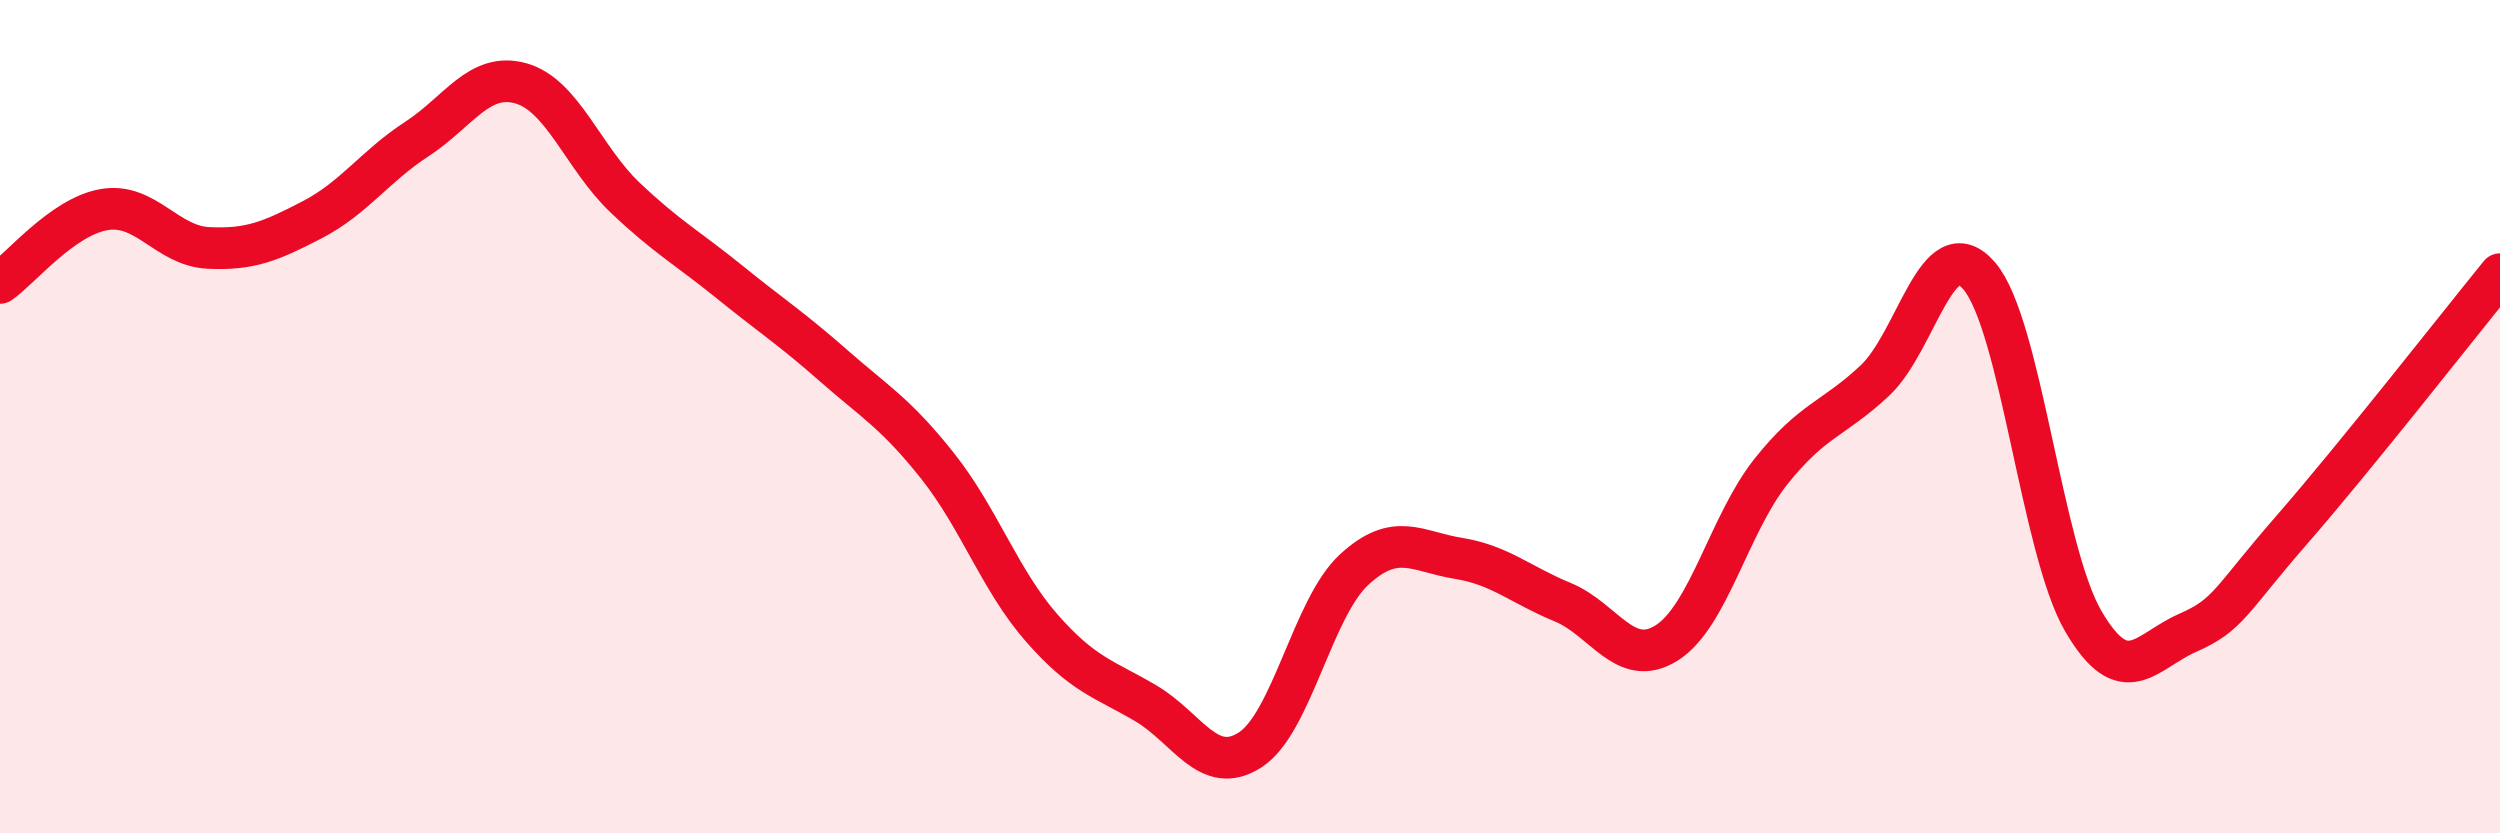
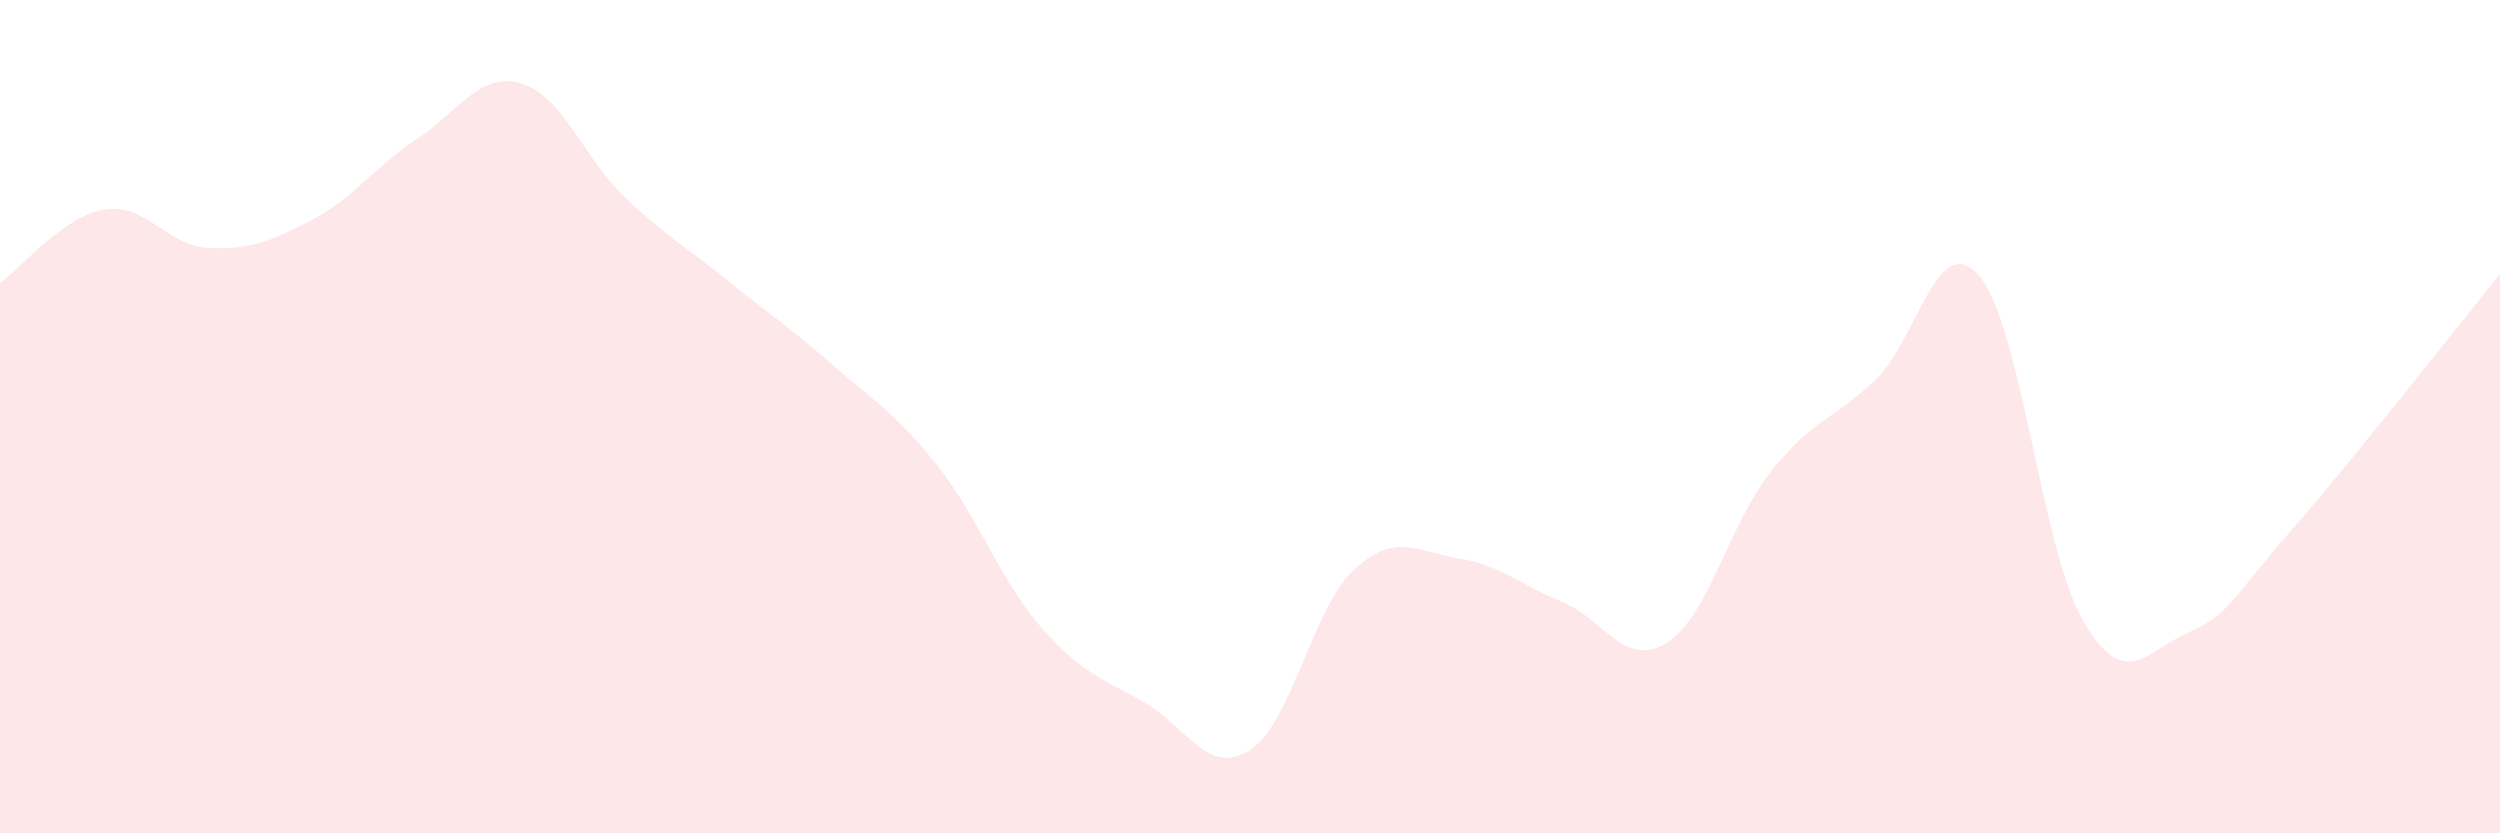
<svg xmlns="http://www.w3.org/2000/svg" width="60" height="20" viewBox="0 0 60 20">
  <path d="M 0,6.79 C 0.5,6.44 1.5,5.2 2.5,5.03 C 3.5,4.86 4,5.9 5,5.95 C 6,6 6.5,5.79 7.5,5.27 C 8.5,4.75 9,3.99 10,3.34 C 11,2.69 11.5,1.72 12.5,2 C 13.5,2.28 14,3.79 15,4.74 C 16,5.69 16.5,5.95 17.5,6.76 C 18.5,7.57 19,7.89 20,8.77 C 21,9.65 21.5,9.92 22.5,11.18 C 23.5,12.44 24,13.93 25,15.07 C 26,16.21 26.5,16.29 27.5,16.88 C 28.5,17.47 29,18.64 30,18 C 31,17.36 31.5,14.59 32.5,13.67 C 33.5,12.75 34,13.24 35,13.4 C 36,13.56 36.5,14.04 37.5,14.45 C 38.5,14.86 39,16.06 40,15.43 C 41,14.8 41.5,12.58 42.5,11.32 C 43.5,10.06 44,10.07 45,9.13 C 46,8.19 46.5,5.46 47.5,6.62 C 48.5,7.78 49,13.2 50,14.91 C 51,16.62 51.5,15.63 52.5,15.19 C 53.5,14.75 53.5,14.44 55,12.72 C 56.5,11 59,7.81 60,6.58L60 20L0 20Z" fill="#EB0A25" opacity="0.1" stroke-linecap="round" stroke-linejoin="round" />
-   <path d="M 0,6.79 C 0.5,6.44 1.5,5.2 2.5,5.03 C 3.5,4.86 4,5.9 5,5.95 C 6,6 6.5,5.79 7.5,5.27 C 8.5,4.75 9,3.99 10,3.34 C 11,2.69 11.5,1.72 12.5,2 C 13.5,2.28 14,3.79 15,4.74 C 16,5.69 16.5,5.95 17.5,6.76 C 18.5,7.57 19,7.89 20,8.77 C 21,9.65 21.5,9.92 22.5,11.18 C 23.5,12.44 24,13.93 25,15.07 C 26,16.21 26.5,16.29 27.5,16.88 C 28.5,17.47 29,18.64 30,18 C 31,17.36 31.5,14.59 32.5,13.67 C 33.5,12.75 34,13.24 35,13.4 C 36,13.56 36.5,14.04 37.5,14.45 C 38.5,14.86 39,16.06 40,15.43 C 41,14.8 41.5,12.58 42.5,11.32 C 43.5,10.06 44,10.07 45,9.13 C 46,8.19 46.5,5.46 47.5,6.62 C 48.5,7.78 49,13.2 50,14.91 C 51,16.62 51.5,15.63 52.5,15.19 C 53.5,14.75 53.5,14.44 55,12.72 C 56.5,11 59,7.81 60,6.58" stroke="#EB0A25" stroke-width="1" fill="none" stroke-linecap="round" stroke-linejoin="round" />
</svg>